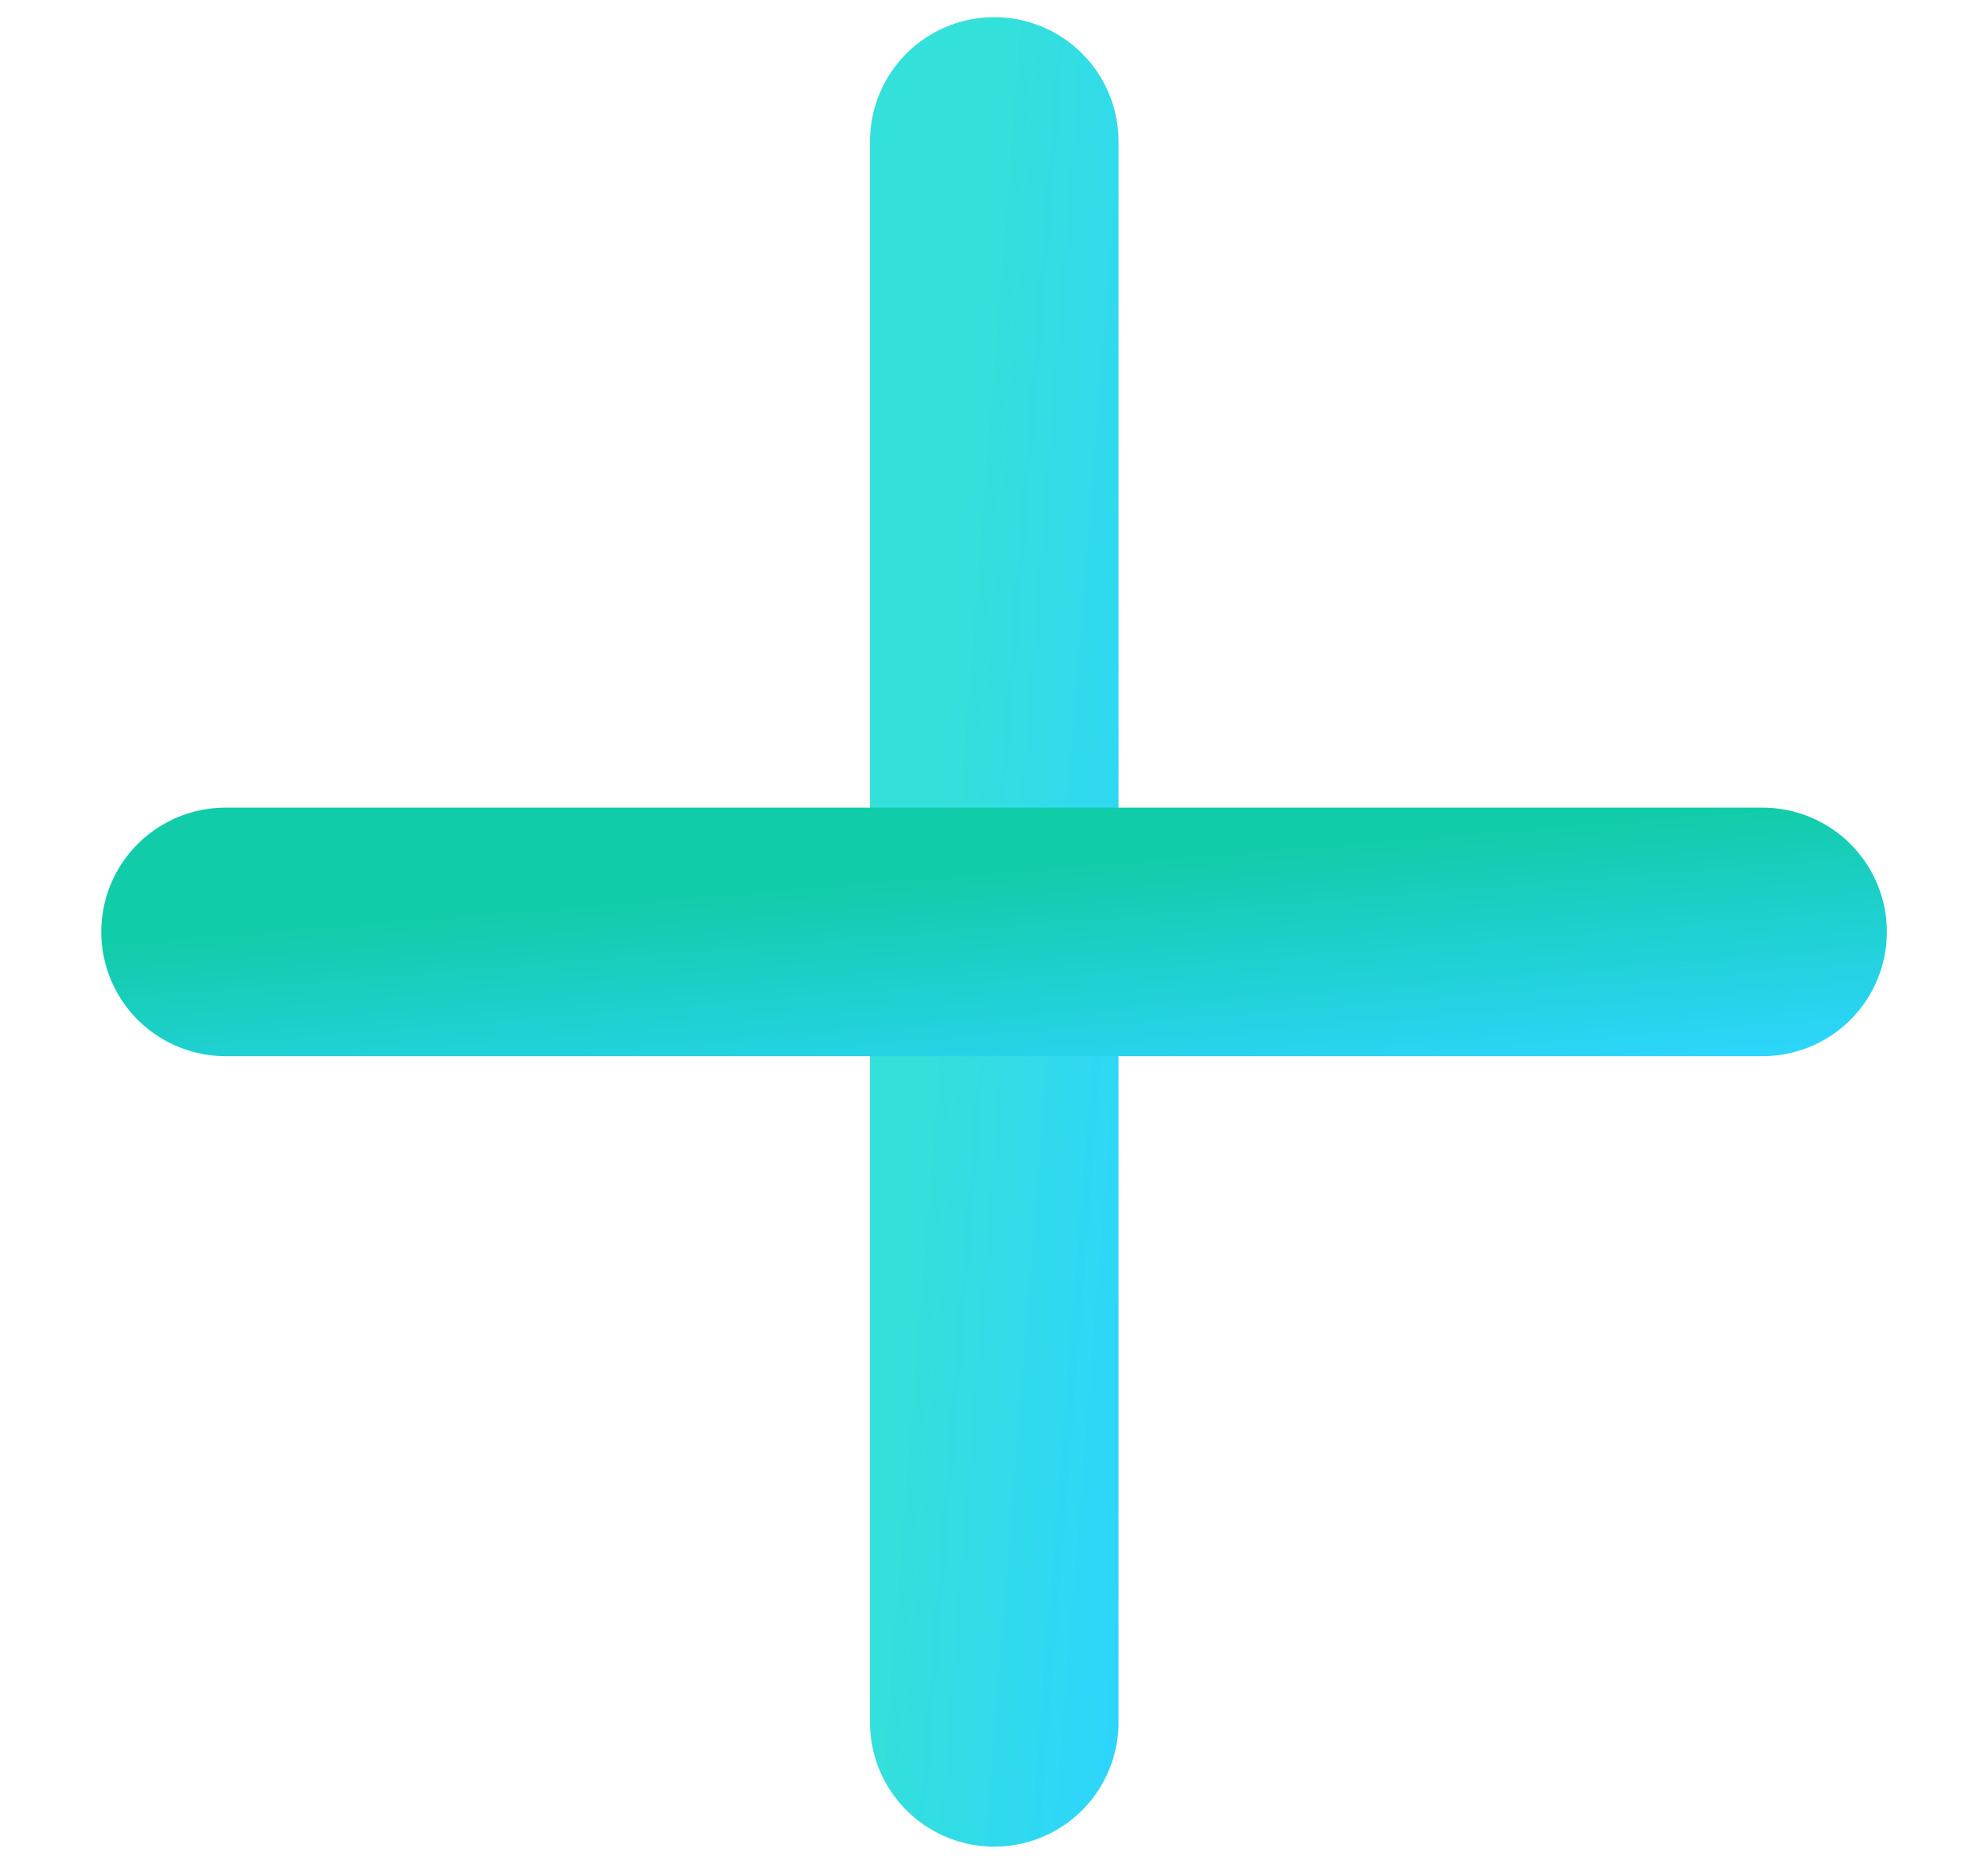
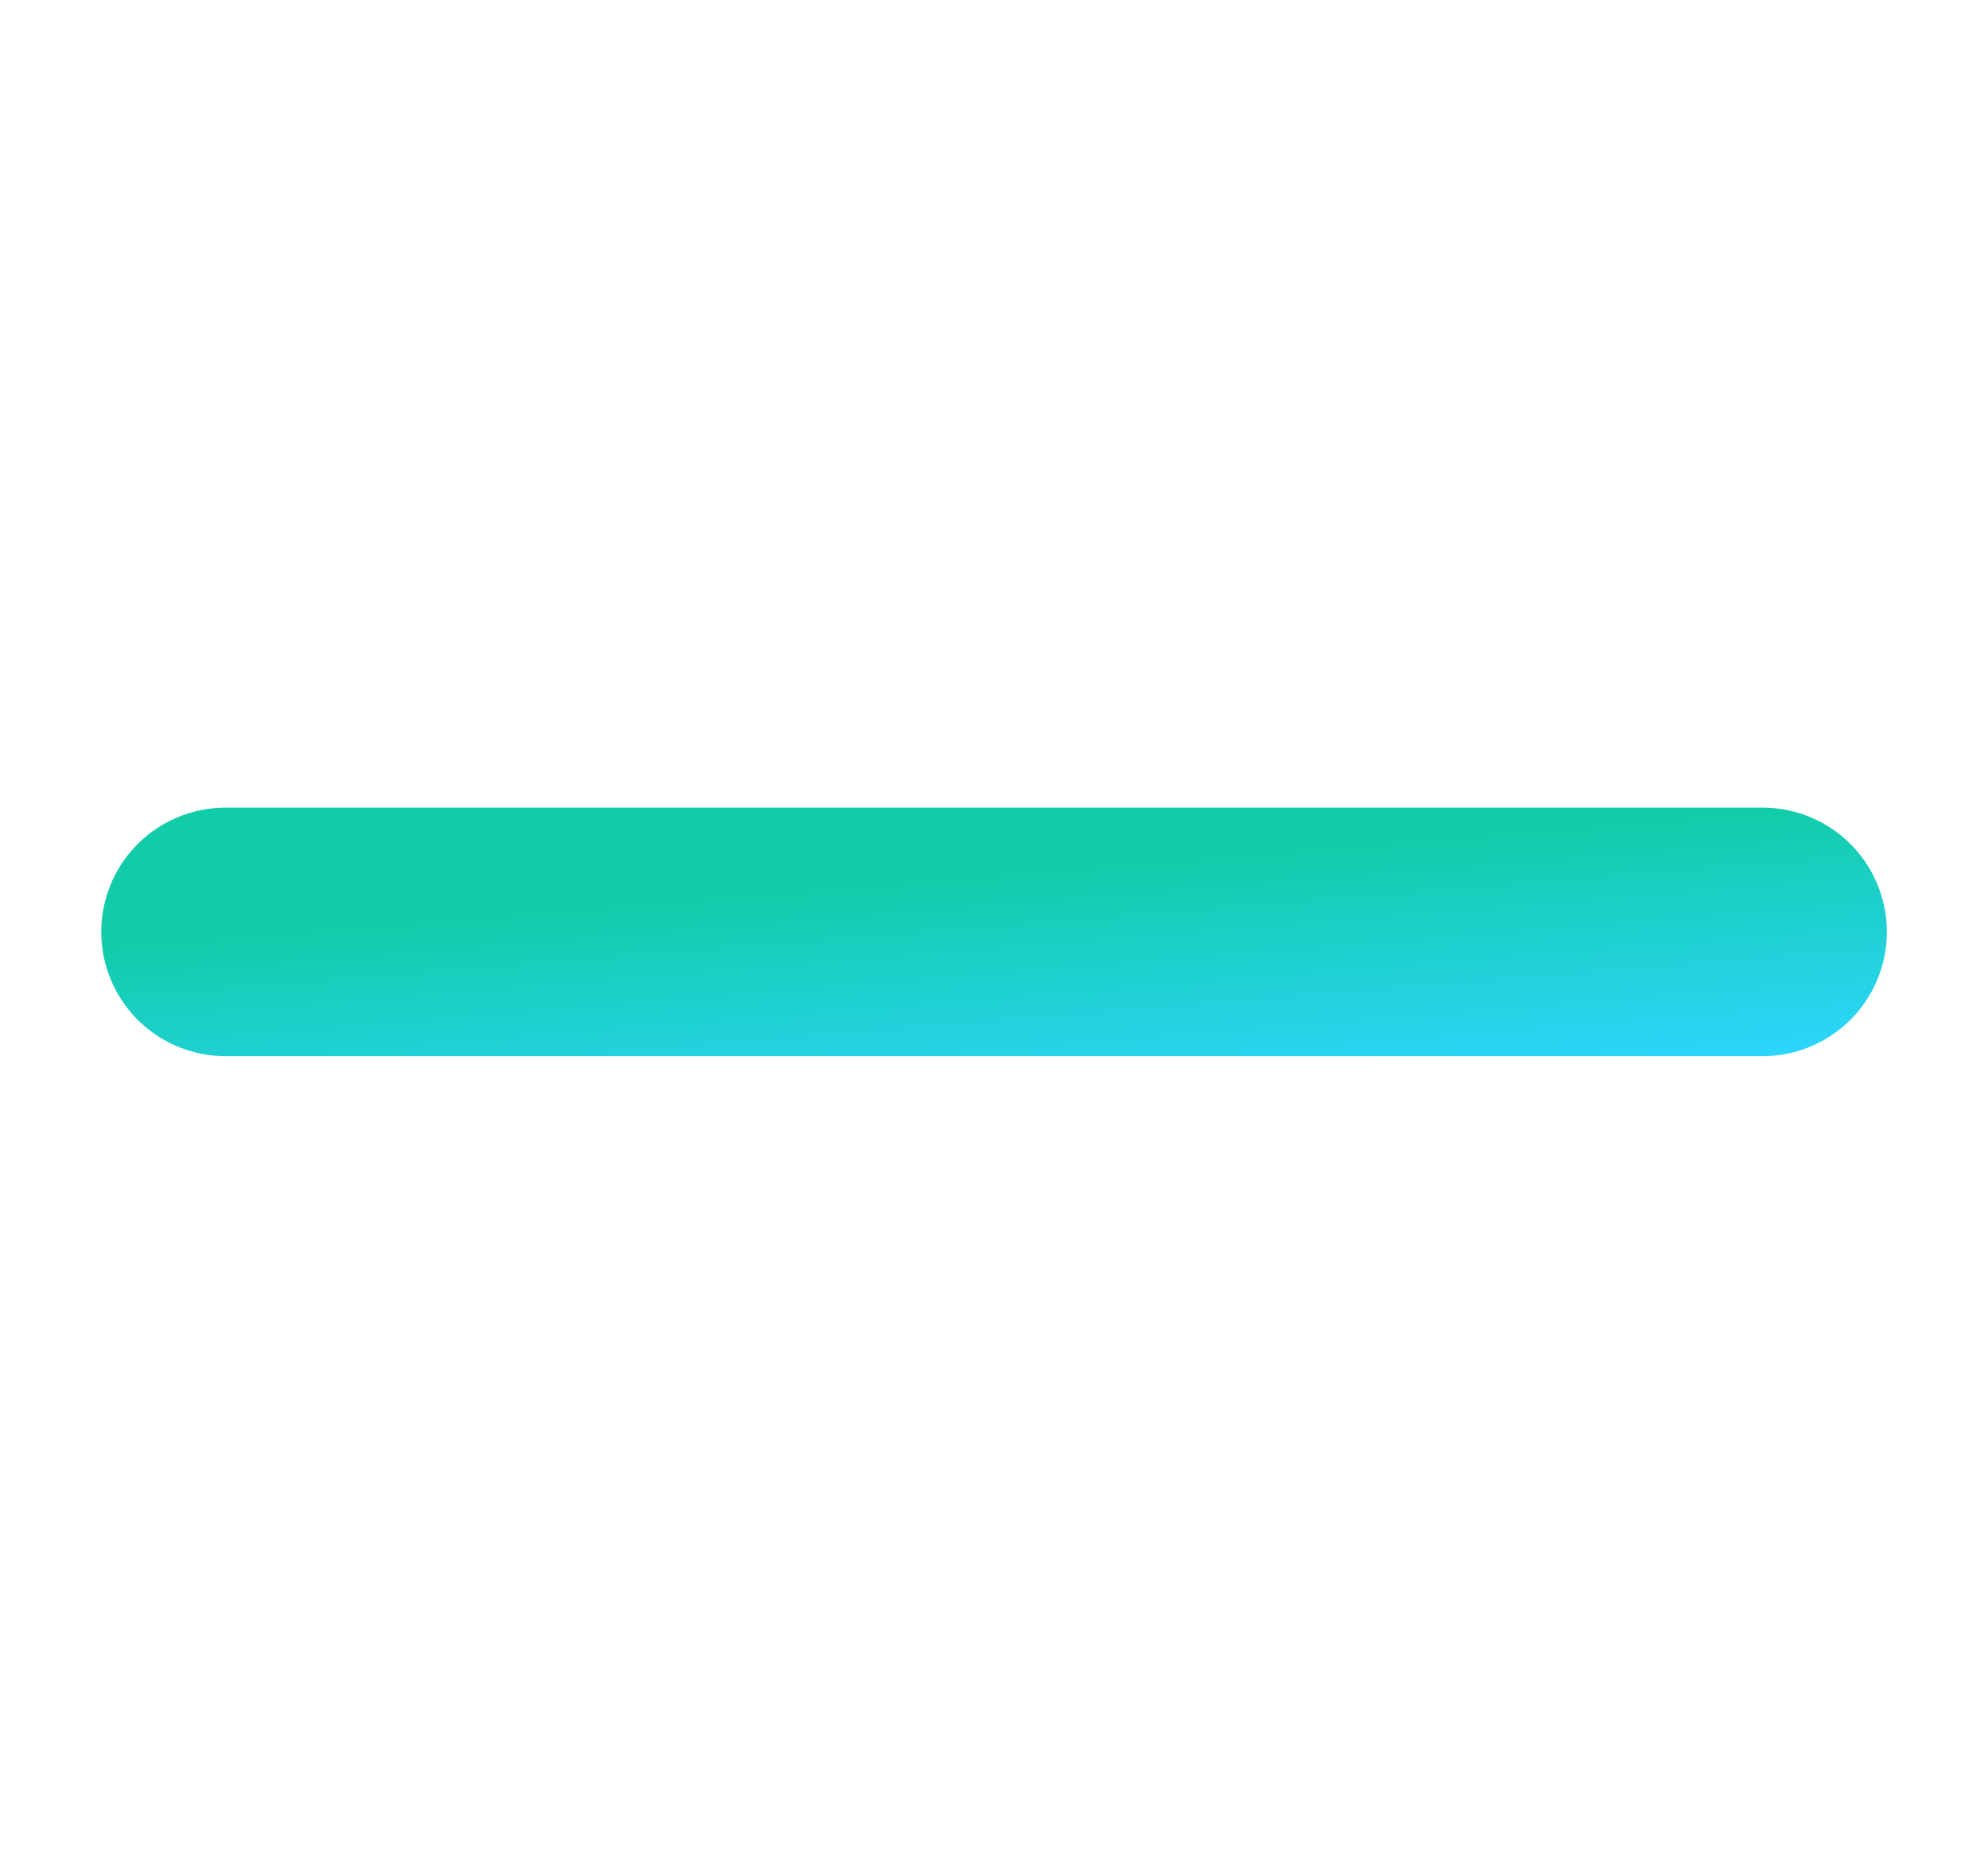
<svg xmlns="http://www.w3.org/2000/svg" width="16" height="15" viewBox="0 0 16 15" fill="none">
-   <path d="M8.002 1.138V13.862" stroke="url(#paint0_linear_4977_22573)" stroke-width="2" stroke-linecap="round" stroke-linejoin="round" />
  <path d="M1.815 7.5H14.186" stroke="url(#paint1_linear_4977_22573)" stroke-width="2" stroke-linecap="round" stroke-linejoin="round" />
  <defs>
    <linearGradient id="paint0_linear_4977_22573" x1="8.002" y1="1.138" x2="9.99" y2="1.294" gradientUnits="userSpaceOnUse">
      <stop stop-color="#34e0da" />
      <stop offset="1" stop-color="#2dd5fc" />
    </linearGradient>
    <linearGradient id="paint1_linear_4977_22573" x1="1.815" y1="7.5" x2="1.976" y2="9.487" gradientUnits="userSpaceOnUse">
      <stop stop-color="#11CCA8" />
      <stop offset="1" stop-color="#2dd5fc" />
    </linearGradient>
  </defs>
</svg>